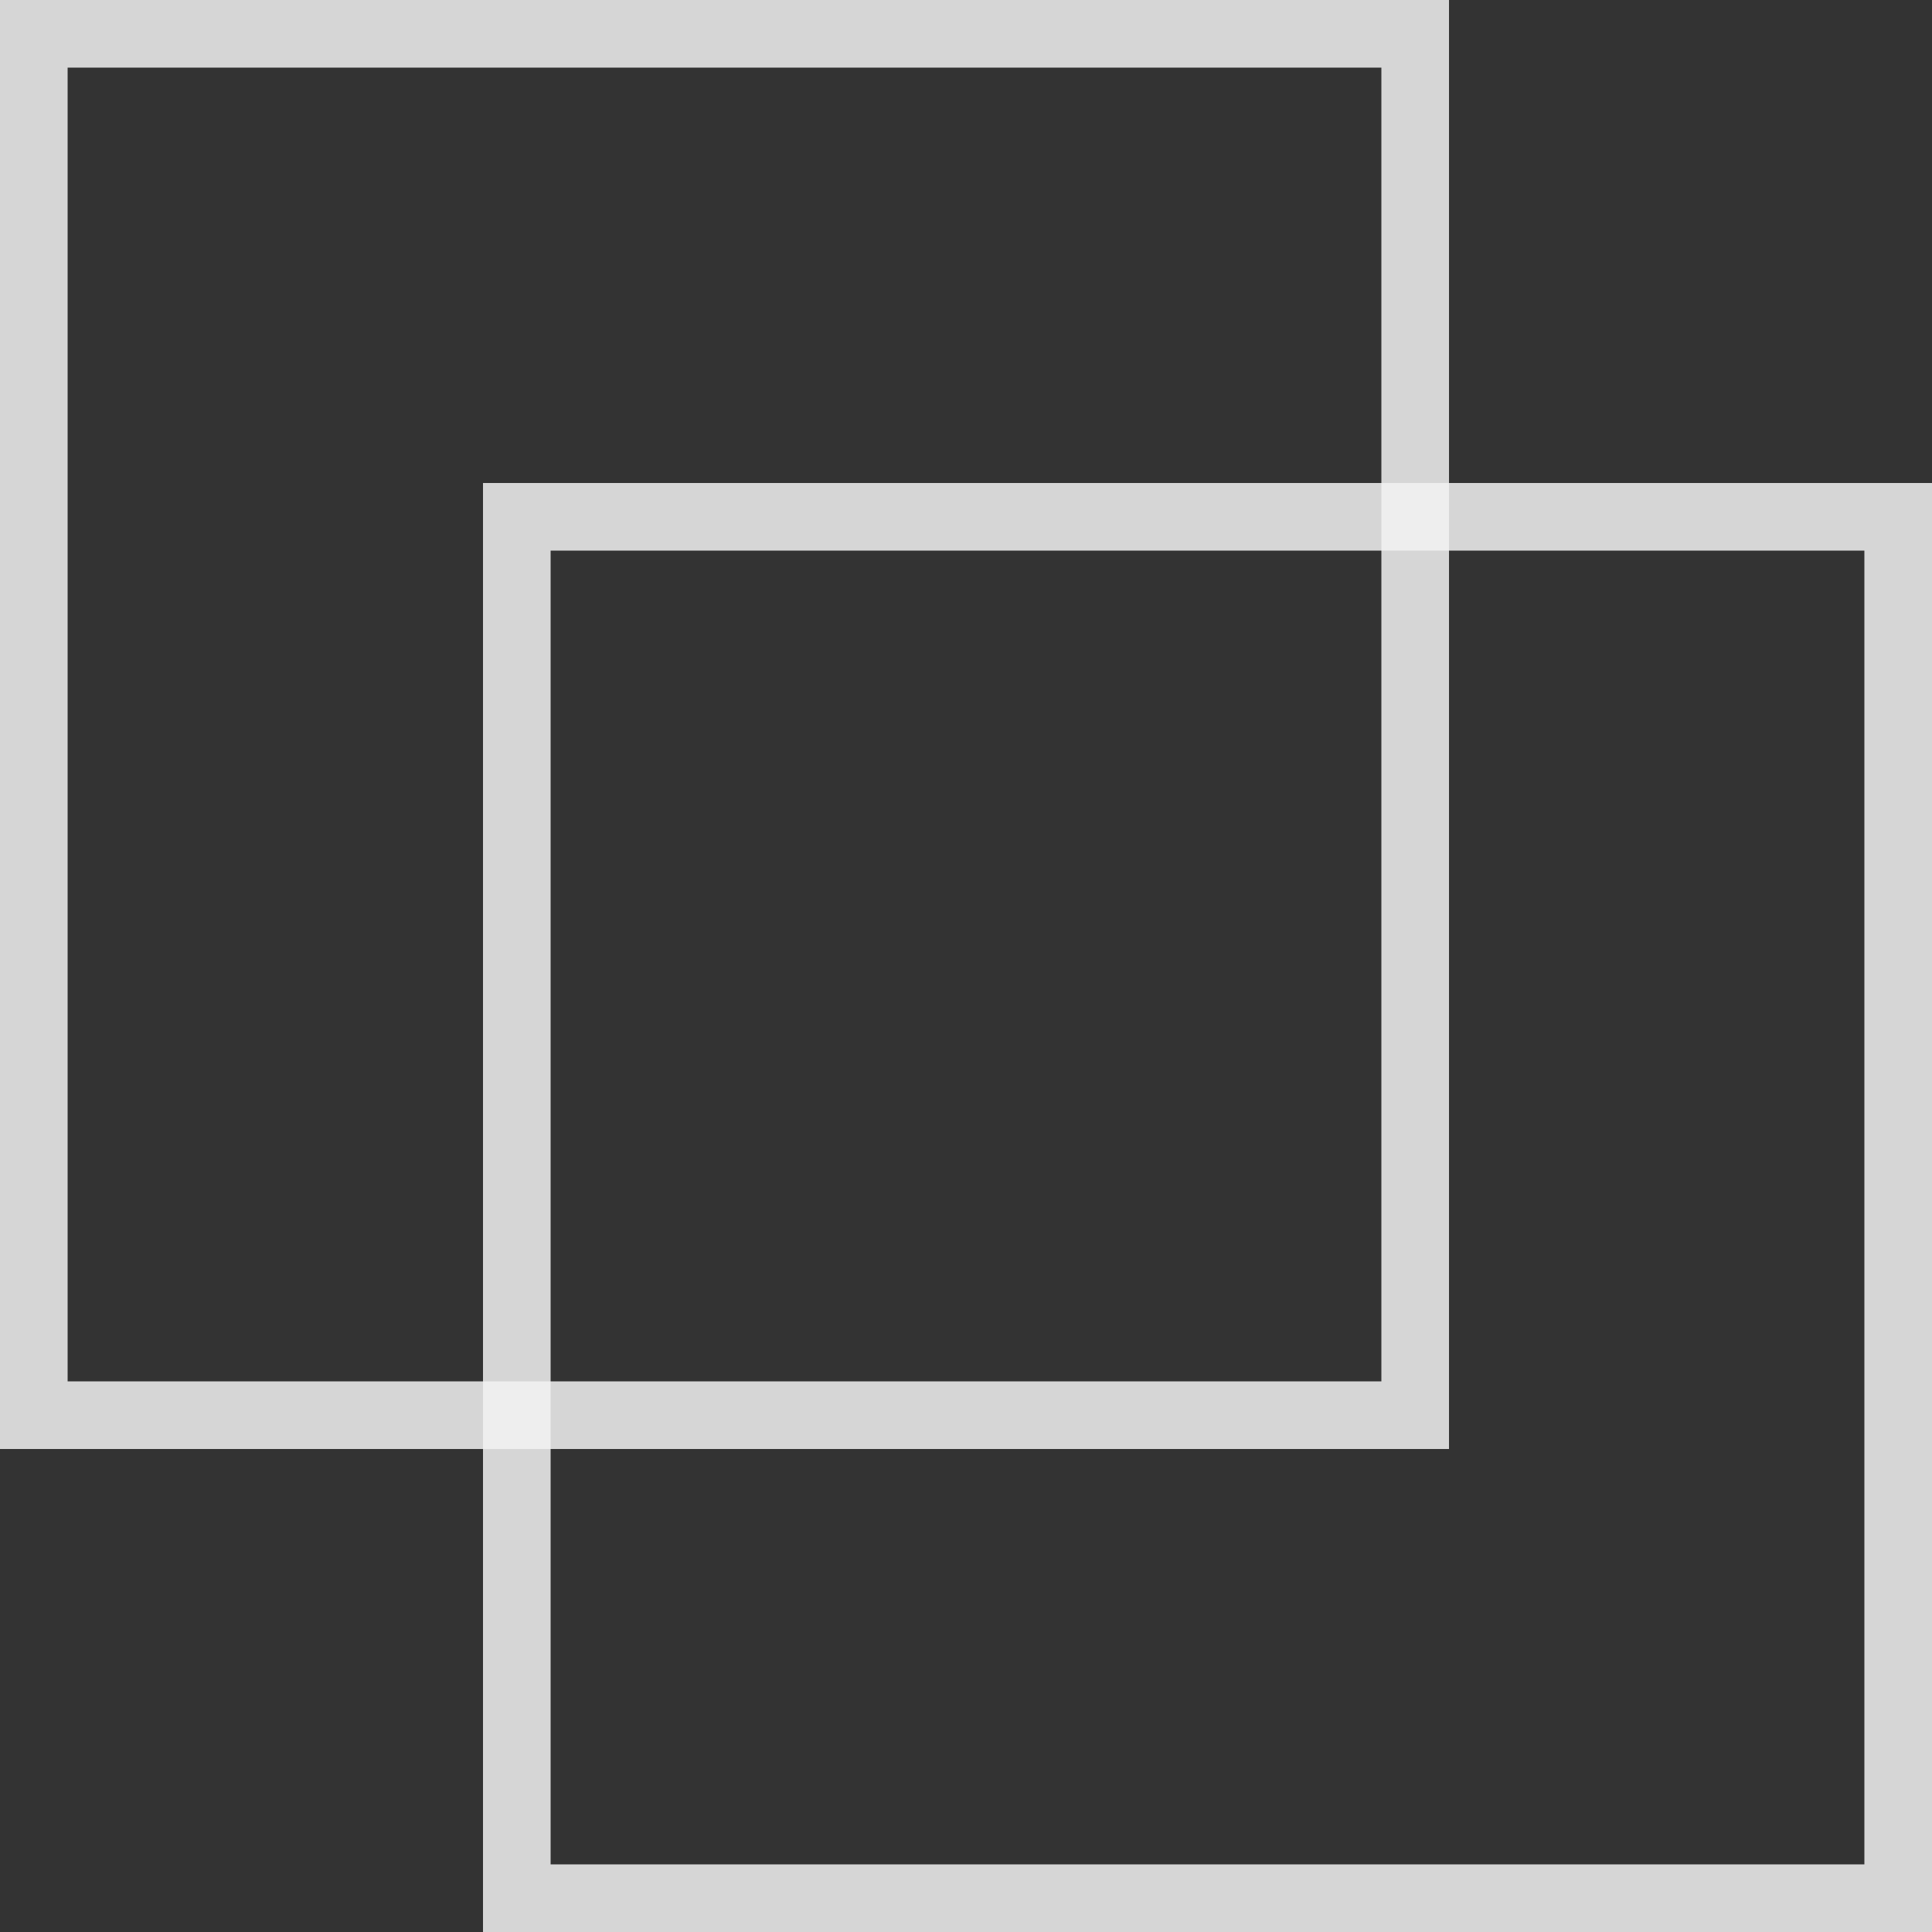
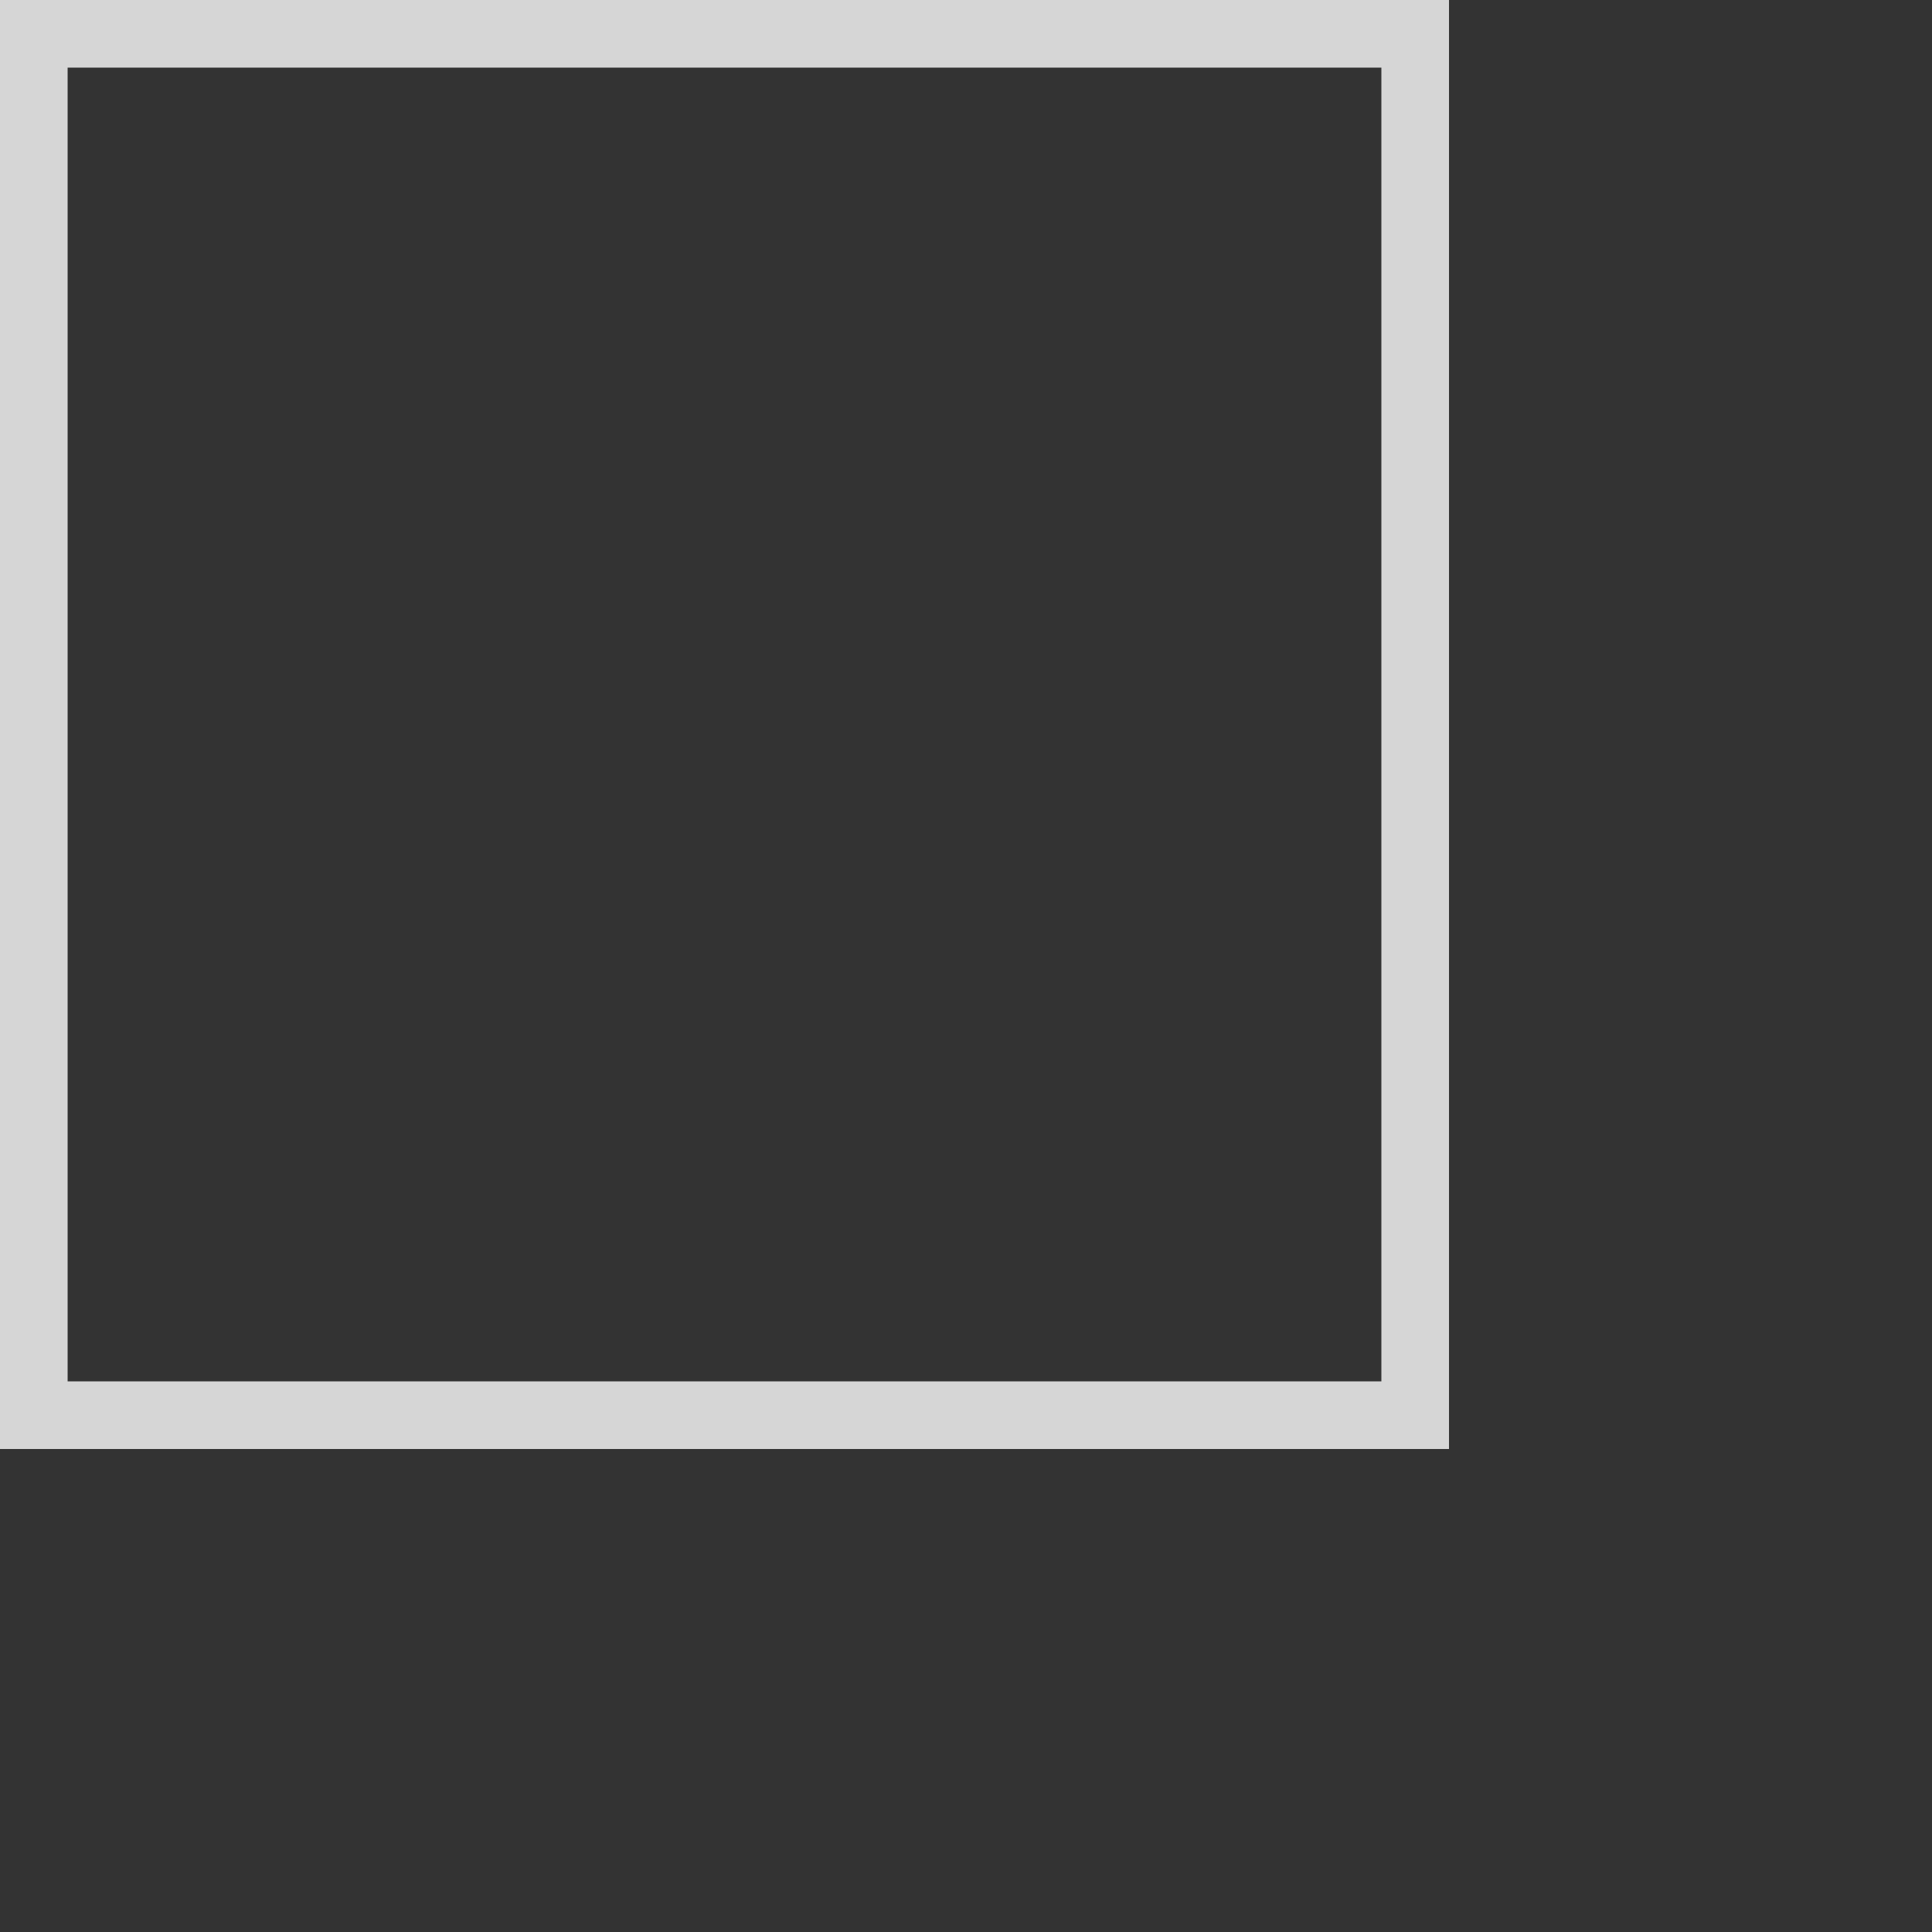
<svg xmlns="http://www.w3.org/2000/svg" width="20" height="20" viewBox="0 0 20 20" fill="none">
  <rect x="0" y="0" width="20" height="20" fill="#333333" stroke="none" />
  <rect x="0.35" y="0.35" width="14.3" height="14.3" stroke="#F2F2F2" stroke-opacity="0.85" stroke-width="0.7" />
-   <rect x="5.35" y="5.35" width="14.3" height="14.3" stroke="#F2F2F2" stroke-opacity="0.85" stroke-width="0.7" />
</svg>